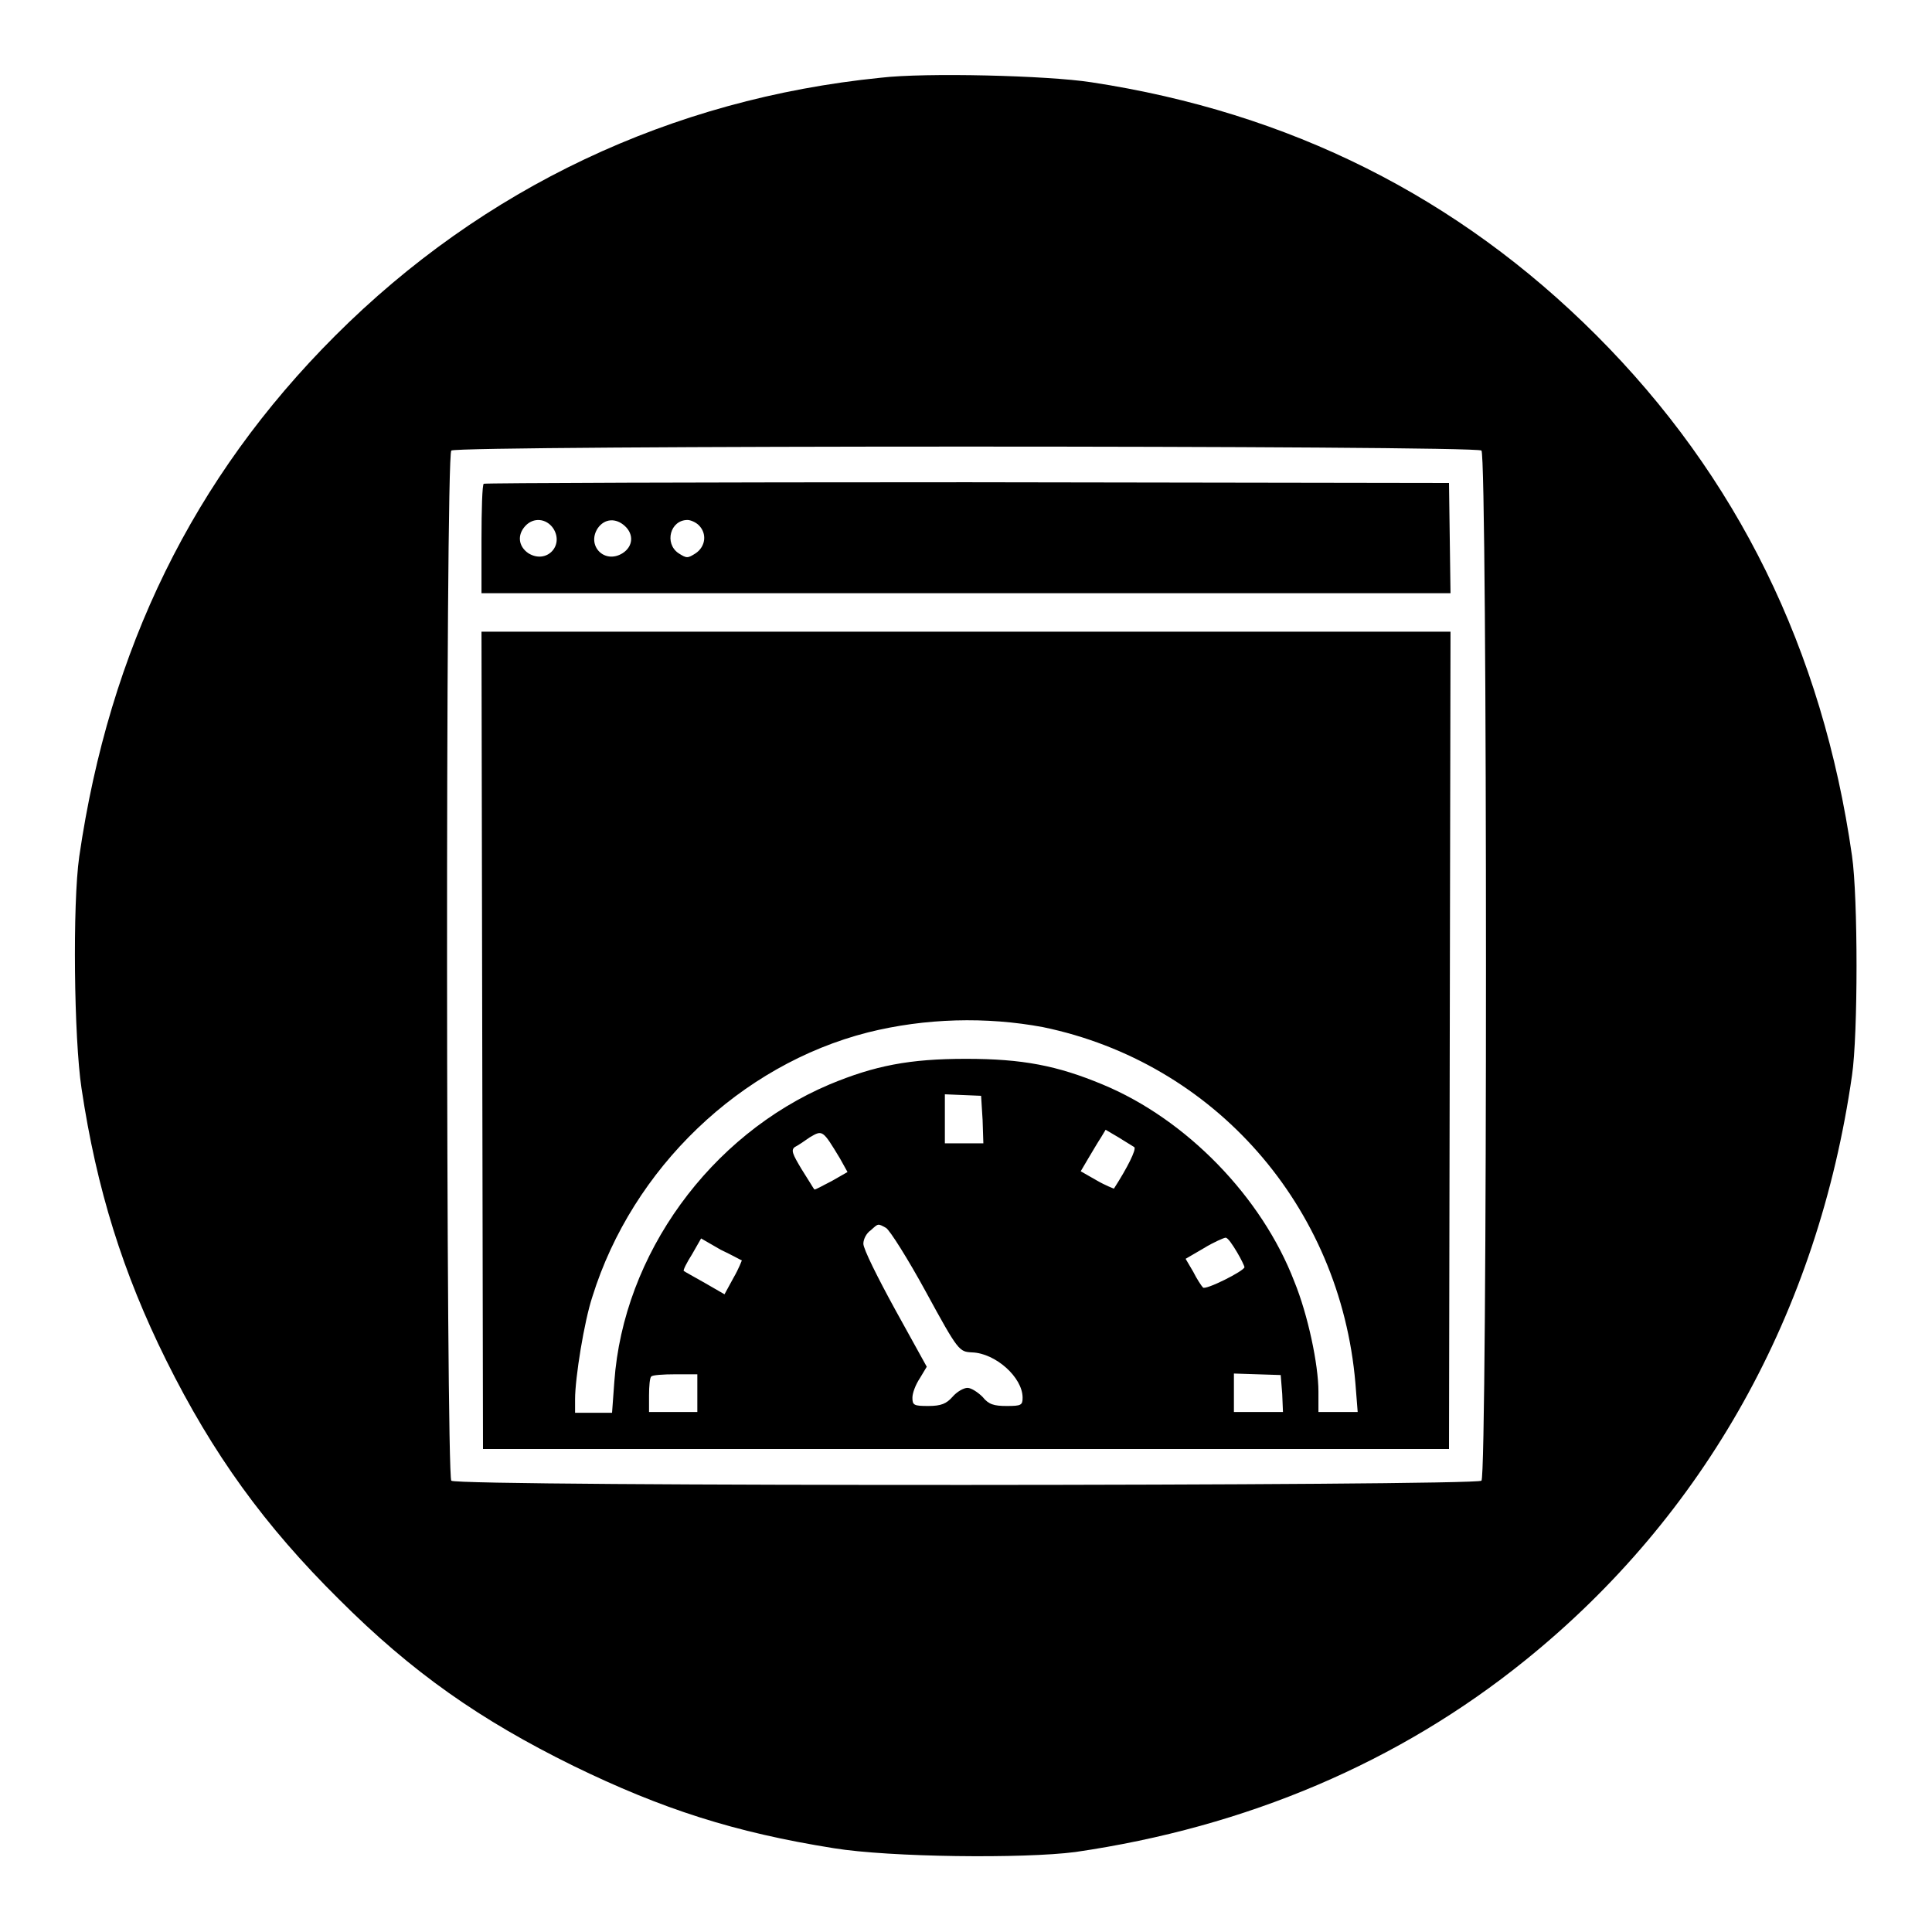
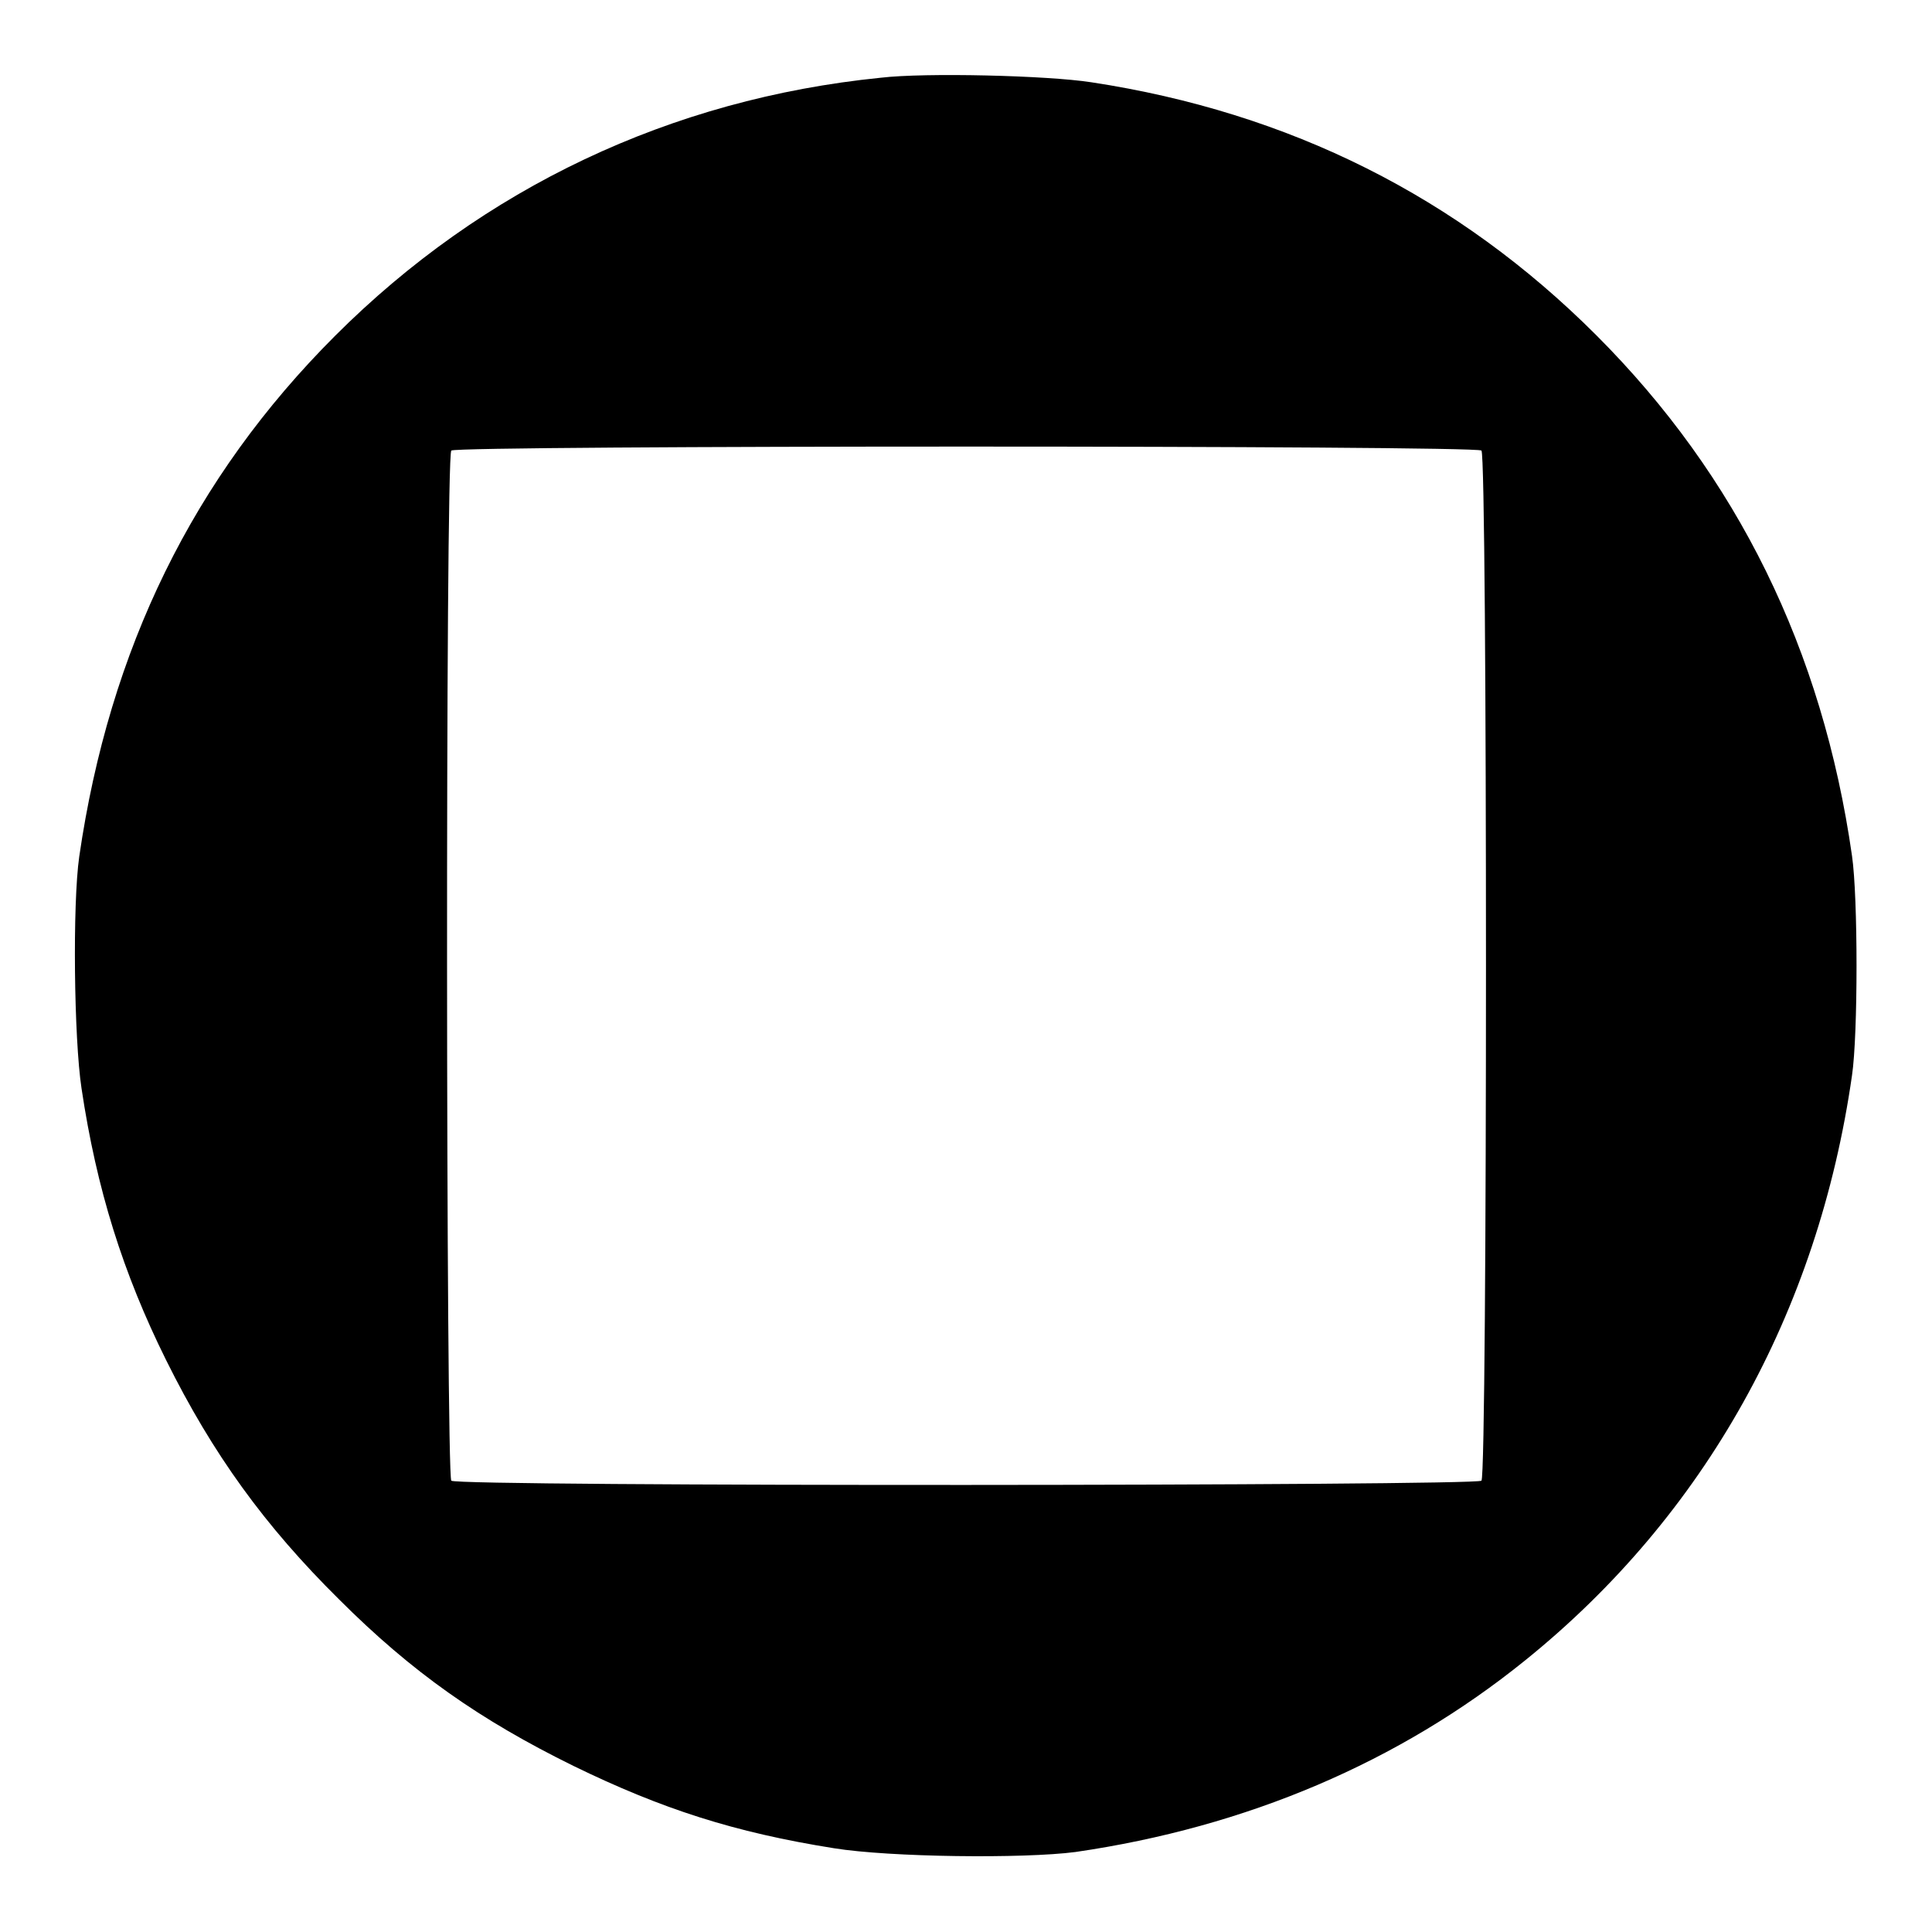
<svg xmlns="http://www.w3.org/2000/svg" version="1.1" x="0px" y="0px" viewBox="0 0 256 256" enable-background="new 0 0 256 256" xml:space="preserve">
  <g>
    <g>
      <g>
        <path fill="#000000" d="M116.7,10.3C88.9,13.1,64,24.9,44.4,44.5c-18.8,18.8-29.9,41.5-33.9,69c-0.9,6.3-0.7,24.1,0.3,30.7c2,13.4,5.5,24.5,11.2,36c6.2,12.5,13.1,22,22.9,31.7c9.7,9.7,18.7,16,31.1,22.1c11.7,5.7,21.3,8.8,34.5,10.9c7.4,1.2,25.1,1.4,32,0.5c22.7-3.3,42.9-11.9,59.6-25.4c23.8-19.2,38.8-46.1,43.3-77.5c0.8-5.4,0.8-23.6,0-29.1c-3.9-27.3-15.2-50.3-33.9-69c-18.3-18.3-40.6-29.5-66.9-33.5C138.8,10,122.6,9.6,116.7,10.3z M196.3,59.7c0.8,0.8,0.8,135.8,0,136.5s-135.8,0.8-136.5,0s-0.8-135.8,0-136.5S195.5,59,196.3,59.7z" />
-         <path fill="#000000" d="M64.1,64.1c-0.2,0.1-0.3,3.5-0.3,7.4v7.1H128h64.2l-0.1-7.3L192,64l-63.8-0.1C93.1,63.9,64.3,64,64.1,64.1z M73.3,70c1.5,2.3-0.9,4.8-3.3,3.3c-1.3-0.9-1.5-2.4-0.4-3.6C70.7,68.5,72.4,68.7,73.3,70z M82.8,69.7c1.2,1.1,1.1,2.7-0.3,3.6c-2.4,1.5-4.8-1-3.3-3.3C80.1,68.7,81.6,68.6,82.8,69.7z M92.6,69.6c1.1,1.1,0.9,2.8-0.4,3.7c-1.1,0.7-1.2,0.7-2.3,0c-1.9-1.3-1.1-4.4,1.2-4.4C91.5,68.9,92.2,69.2,92.6,69.6z" />
-         <path fill="#000000" d="M63.9,137.8L64,192h64h64l0.1-54.2l0.1-54.1H128H63.8L63.9,137.8z M138.2,136.1c22.7,4.7,39.4,23.7,41.4,47.2l0.3,3.8h-2.6h-2.6v-2.7c0-3.6-1.4-10.2-3.2-14.6c-4.3-11.2-14.3-21.5-25.4-26.1c-6-2.5-10.6-3.4-18.1-3.4s-12.1,0.9-18.1,3.4c-15.8,6.7-27.3,22.5-28.5,39.4l-0.3,4.1h-2.4h-2.5v-1.8c0-2.8,1.2-10.3,2.3-13.6c5.3-17,19.6-30.7,36.5-35C122.6,134.9,130.7,134.7,138.2,136.1z M130.2,148.4l0.1,3.1h-2.6h-2.5v-3.3v-3.2l2.4,0.1l2.4,0.1L130.2,148.4z M111.3,153.5l1,1.8l-2.1,1.2c-1.2,0.6-2.2,1.2-2.3,1.1c-0.1-0.1-0.8-1.3-1.7-2.7c-1.2-2-1.4-2.5-0.9-2.9c0.4-0.2,1.3-0.8,2-1.3C109,149.7,109,149.7,111.3,153.5z M150.3,152c0.3,0.3-0.9,2.7-2.7,5.5c0,0-1.1-0.4-2.3-1.1l-2.1-1.2l1-1.7c0.6-1,1.3-2.2,1.7-2.8l0.6-1l1.7,1C149.2,151.3,150.1,151.9,150.3,152z M117.4,162.7c0.5,0.3,2.9,4.1,5.3,8.5c4.3,7.9,4.4,7.9,6.1,8c3.1,0.1,6.7,3.3,6.7,6c0,1-0.2,1.1-2.1,1.1c-1.7,0-2.4-0.2-3.2-1.2c-0.6-0.6-1.5-1.2-2-1.2s-1.4,0.5-2,1.2c-0.8,0.9-1.5,1.2-3.2,1.2c-1.9,0-2.1-0.1-2.1-1.1c0-0.6,0.4-1.7,1-2.6l0.9-1.5l-4.2-7.6c-2.3-4.2-4.2-8-4.2-8.7c0-0.6,0.4-1.4,1-1.8C116.4,162.1,116.3,162.1,117.4,162.7z M98.3,167c0,0-0.4,1.1-1.1,2.3l-1.2,2.2l-2.6-1.5c-1.4-0.8-2.7-1.5-2.8-1.6c-0.1-0.1,0.4-1.1,1.1-2.2l1.2-2.1l2.6,1.5C97,166.3,98.2,167,98.3,167z M163.9,165.9c0.6,1,1,1.9,1,2c0,0.5-5.2,3.1-5.5,2.7c-0.2-0.2-0.8-1.1-1.3-2.1l-1-1.7l2.4-1.4c1.3-0.8,2.7-1.4,2.9-1.4C162.7,164,163.3,164.9,163.9,165.9z M92.4,184.6v2.5h-3.2H86v-2.2c0-1.2,0.1-2.4,0.3-2.5c0.1-0.2,1.6-0.3,3.2-0.3h2.9L92.4,184.6L92.4,184.6z M169.9,184.7l0.1,2.4h-3.2h-3.3v-2.5V182l3.1,0.1l3.1,0.1L169.9,184.7z" />
      </g>
    </g>
  </g>
</svg>